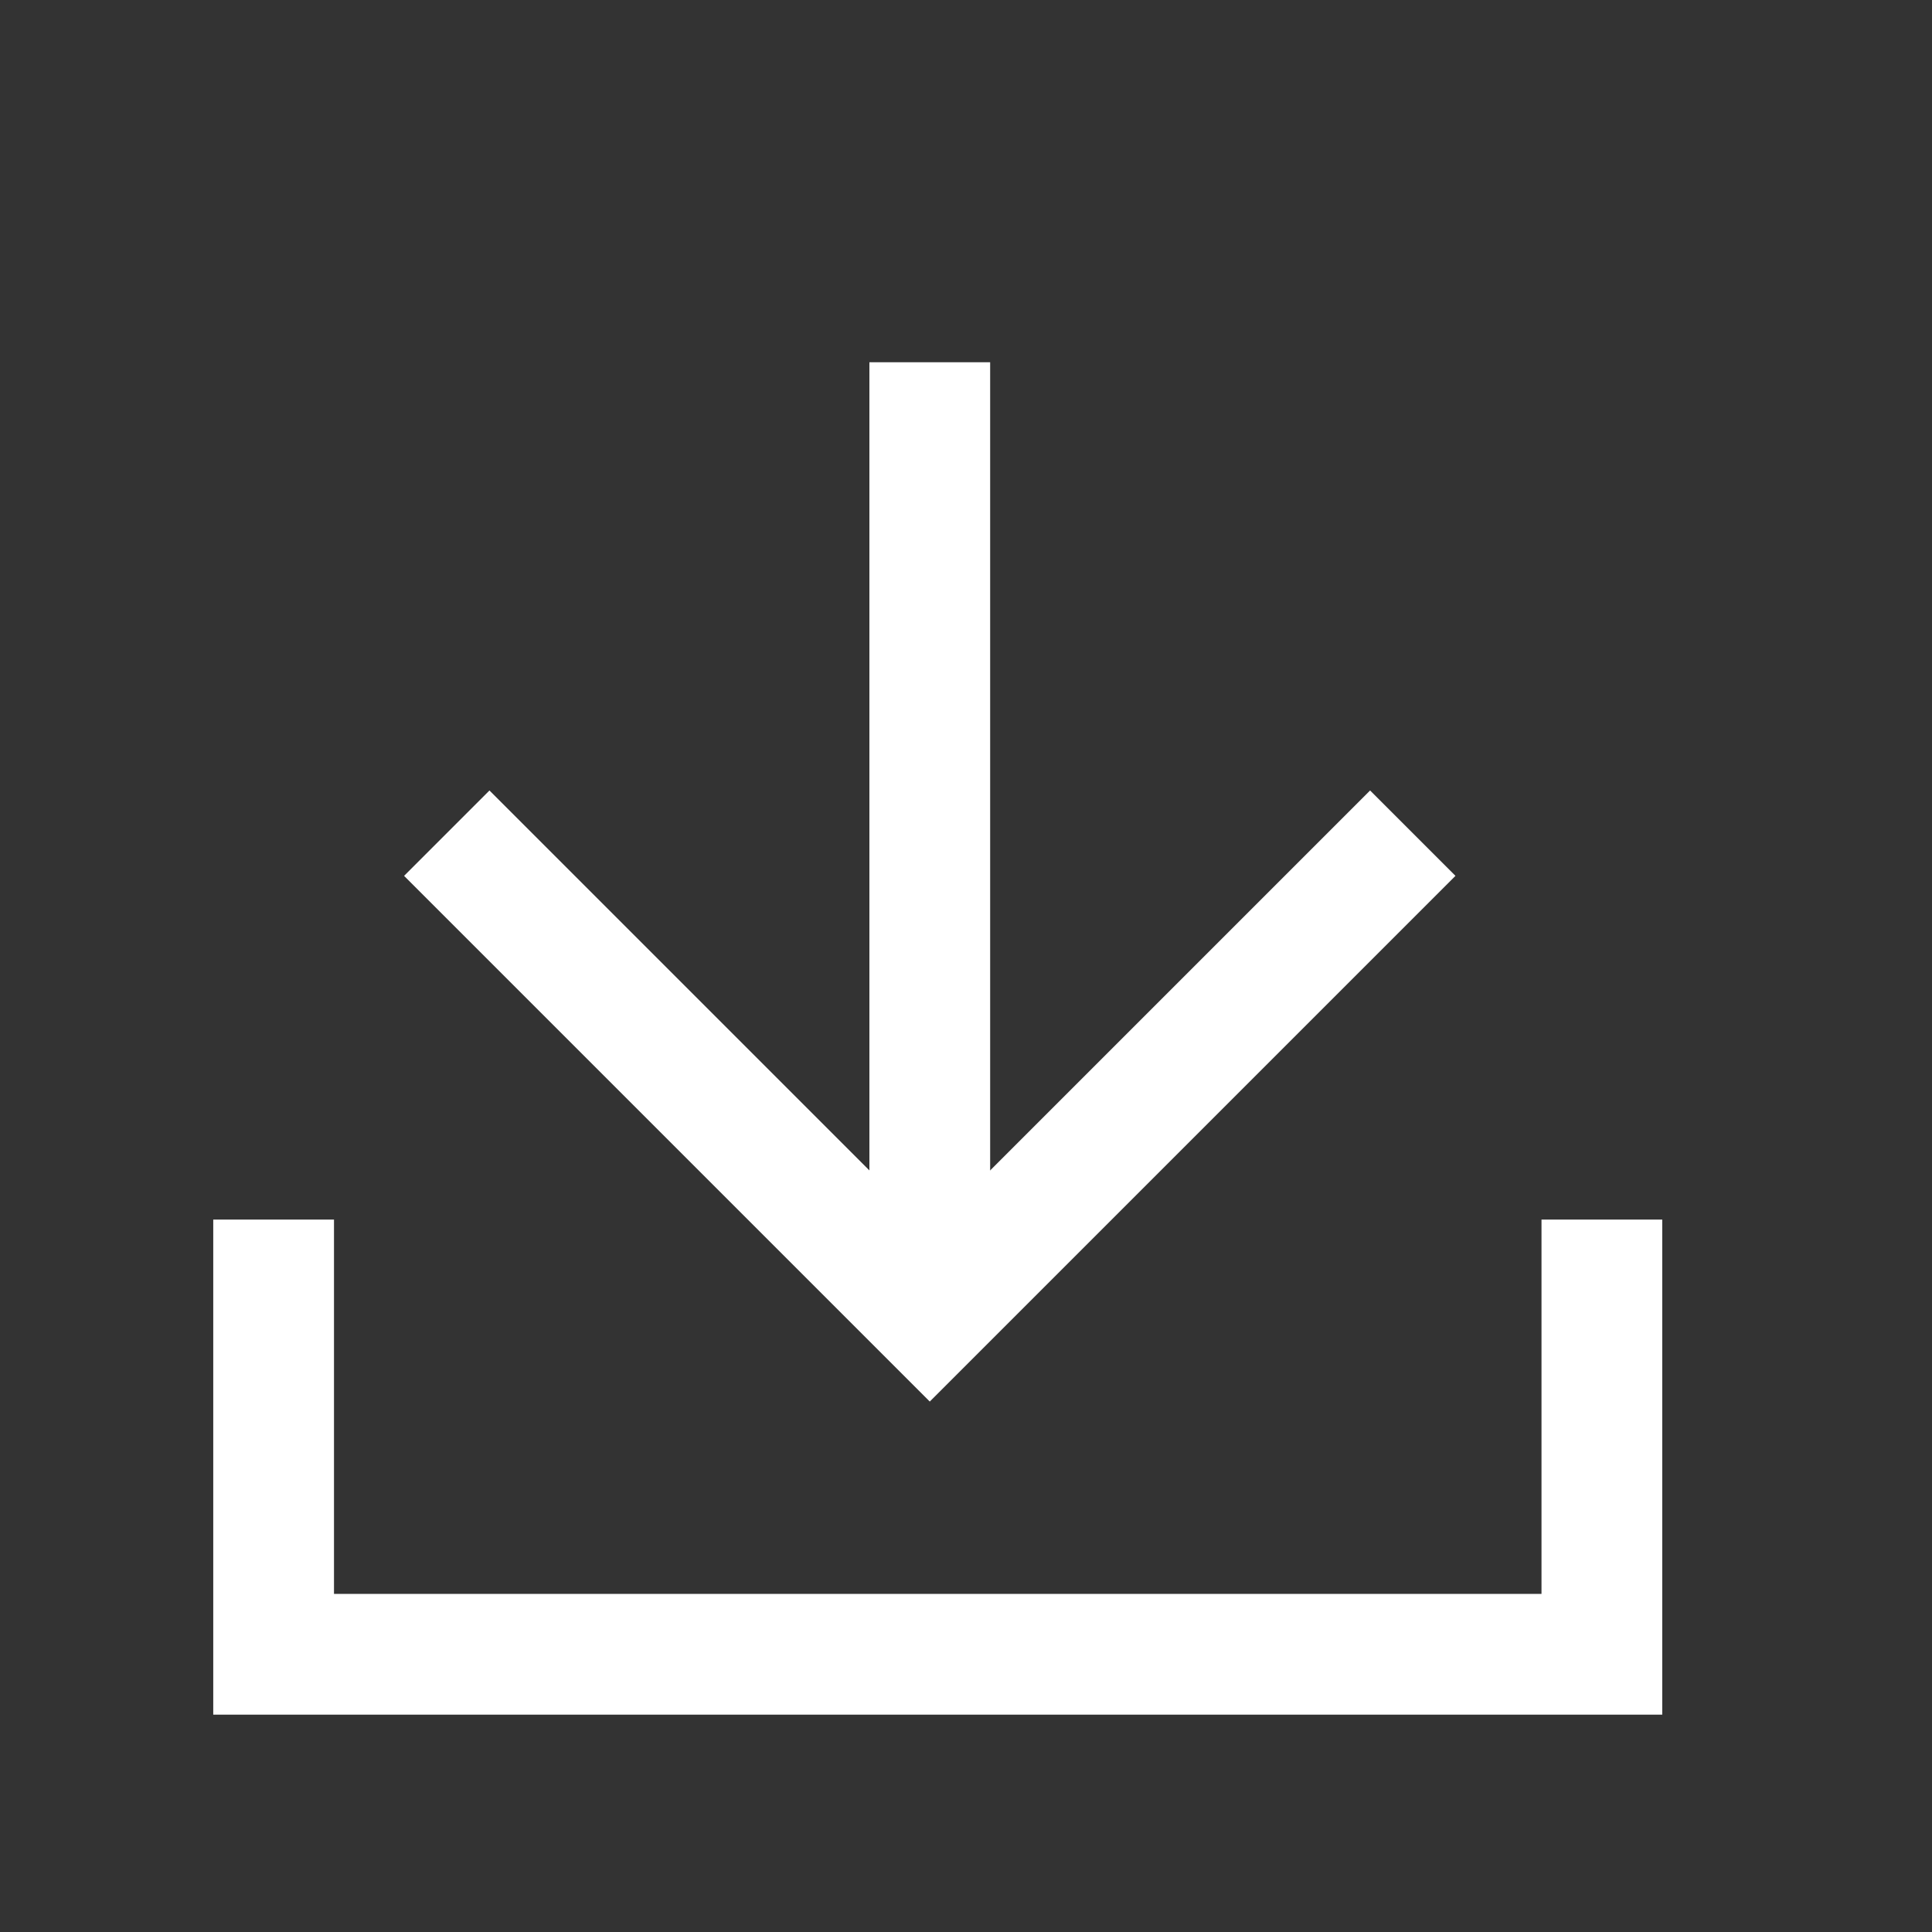
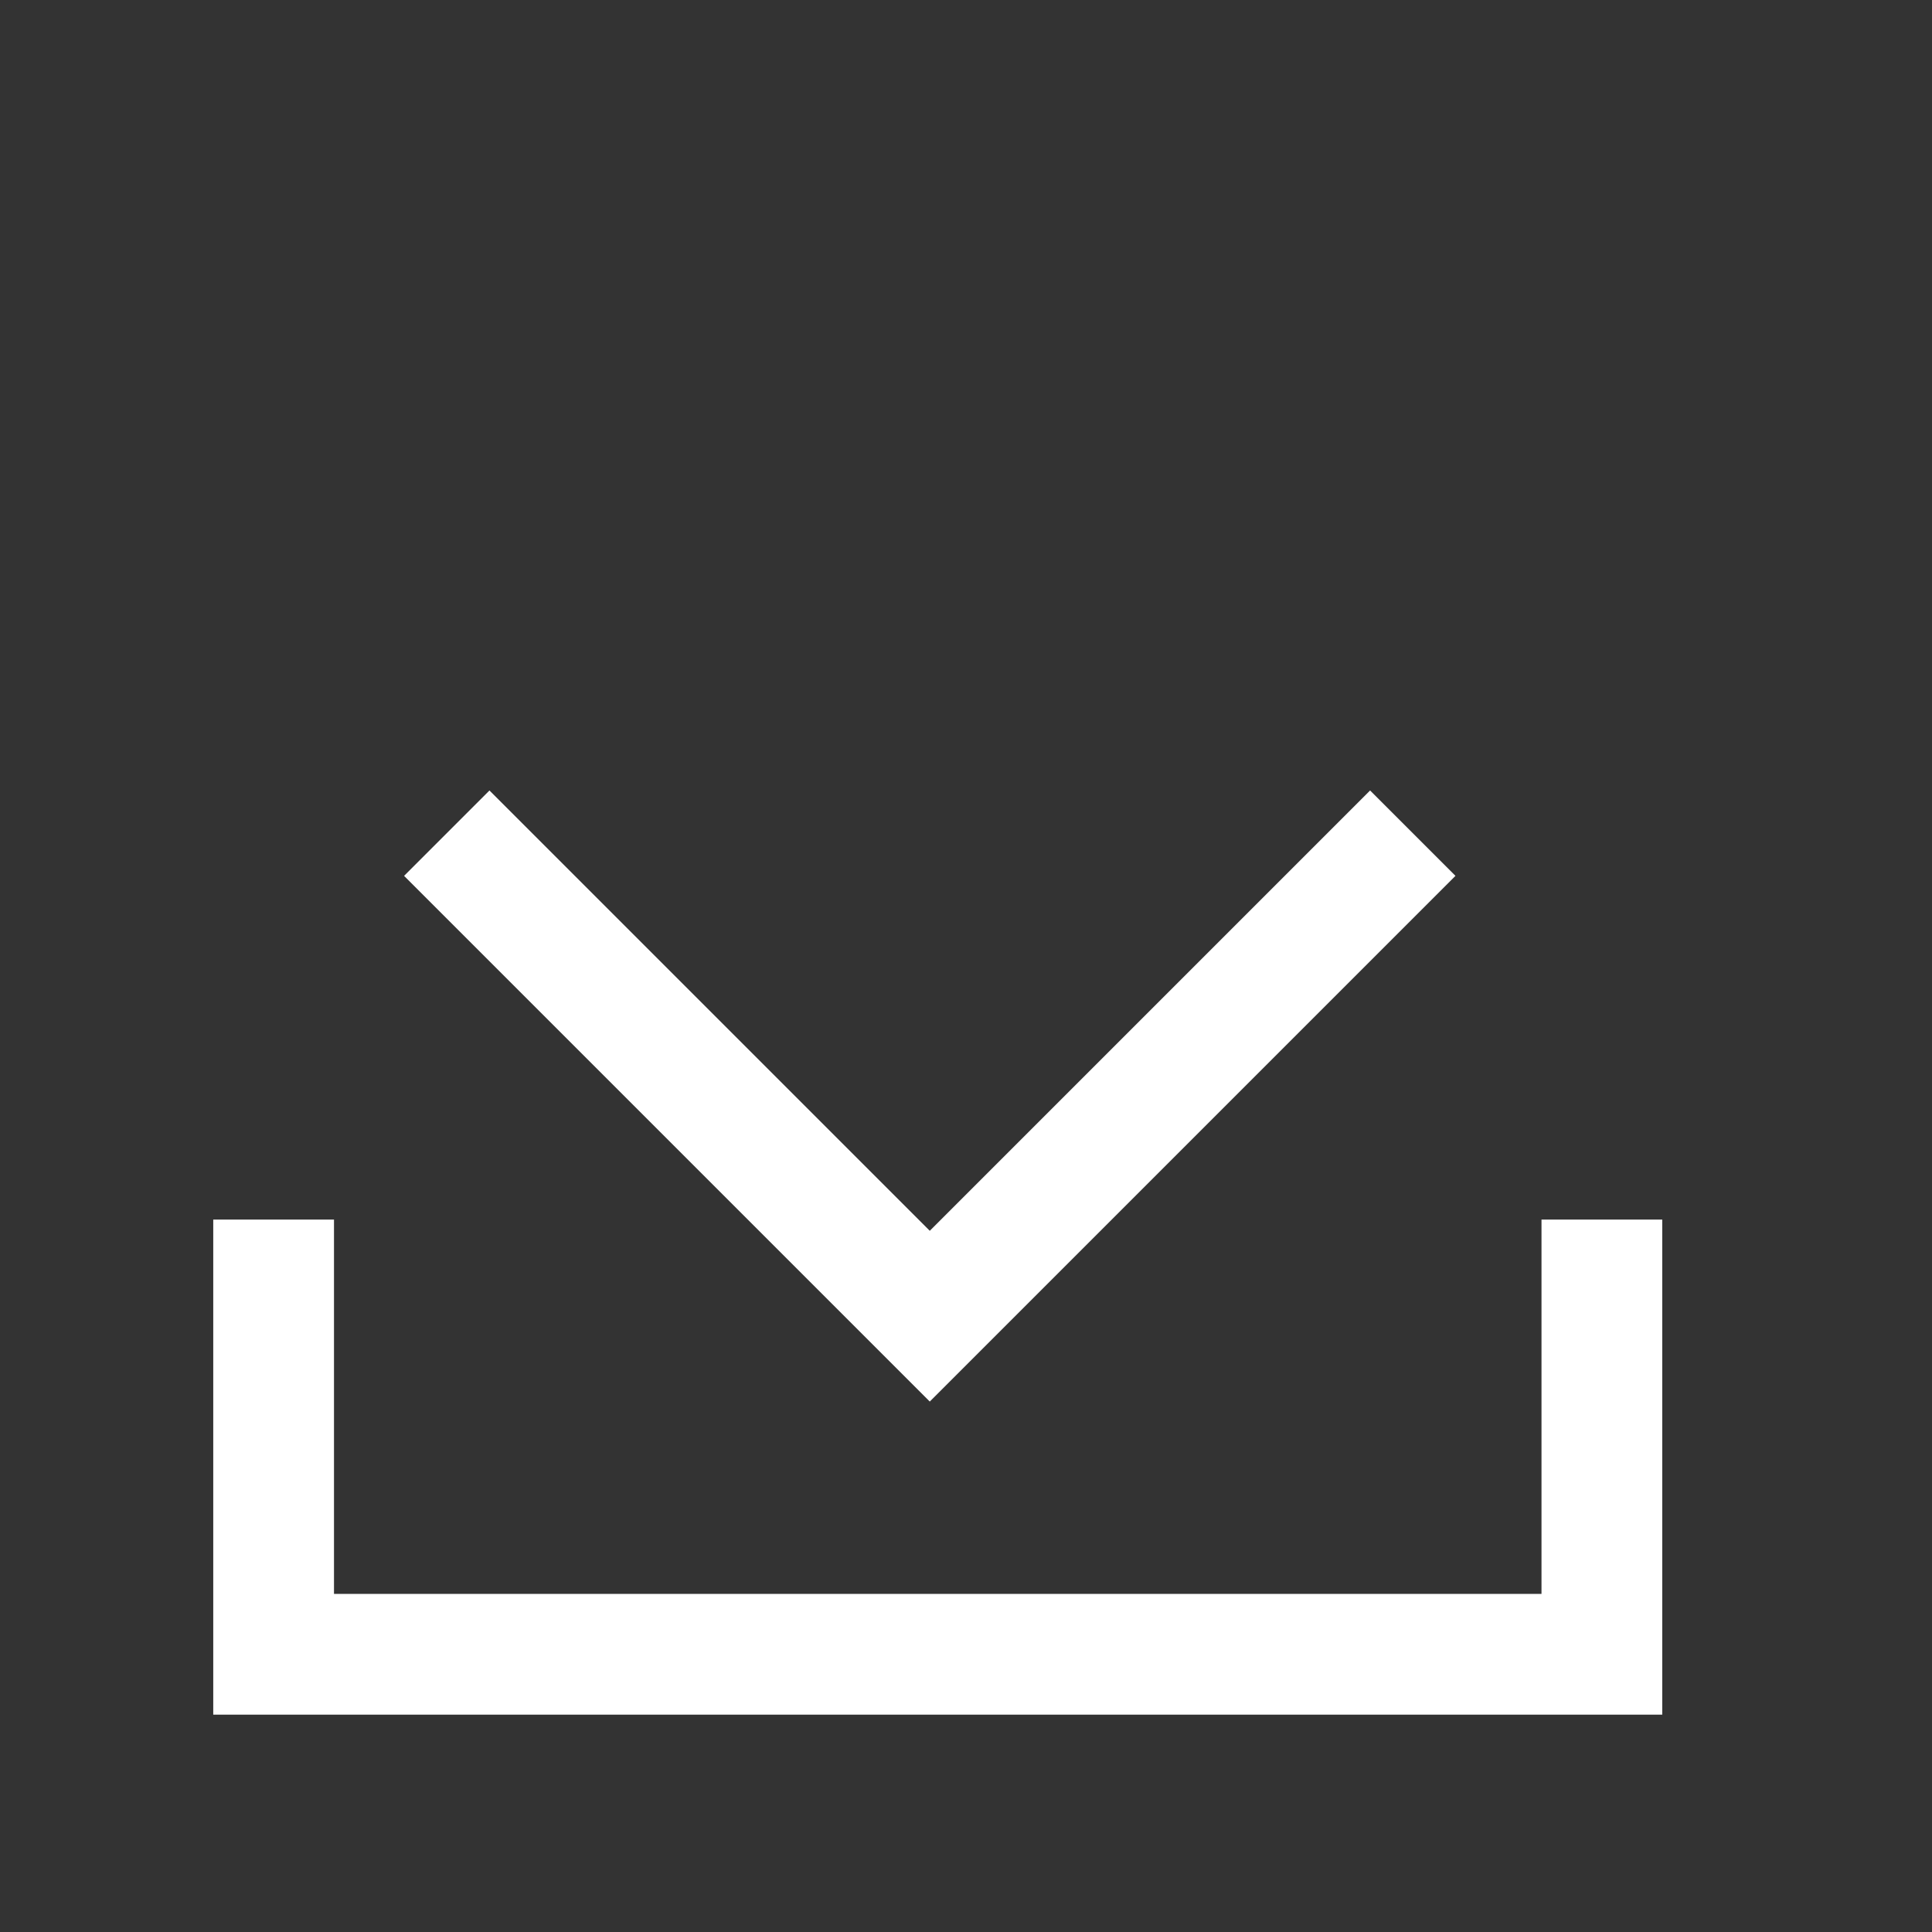
<svg xmlns="http://www.w3.org/2000/svg" viewBox="0 0 80 80">
  <rect x="0" y="0" width="80" height="80" fill="#333333" stroke="none" />
  <defs>
    <style>.cls-1{opacity:0;}.cls-2{fill:#fff;}.cls-3{fill:none;stroke:#fff;stroke-miterlimit:10;stroke-width:5px;}</style>
  </defs>
  <g id="Layer_2" data-name="Layer 2">
    <g id="Layer_2-2" data-name="Layer 2">
      <g class="cls-1">
-         <path class="cls-2" d="M79,1V79H1V1H79m1-1H0V80H80V0Z" />
-       </g>
+         </g>
    </g>
    <g id="Layer_3" data-name="Layer 3">
      <polyline class="cls-3" points="66.33 50.5 66.33 68.5 11.33 68.5 11.33 50.5" />
      <polyline class="cls-3" points="58.5 34.5 38.5 54.5 18.5 34.5" />
-       <line class="cls-3" x1="38.5" y1="54" x2="38.5" y2="15" />
    </g>
  </g>
</svg>